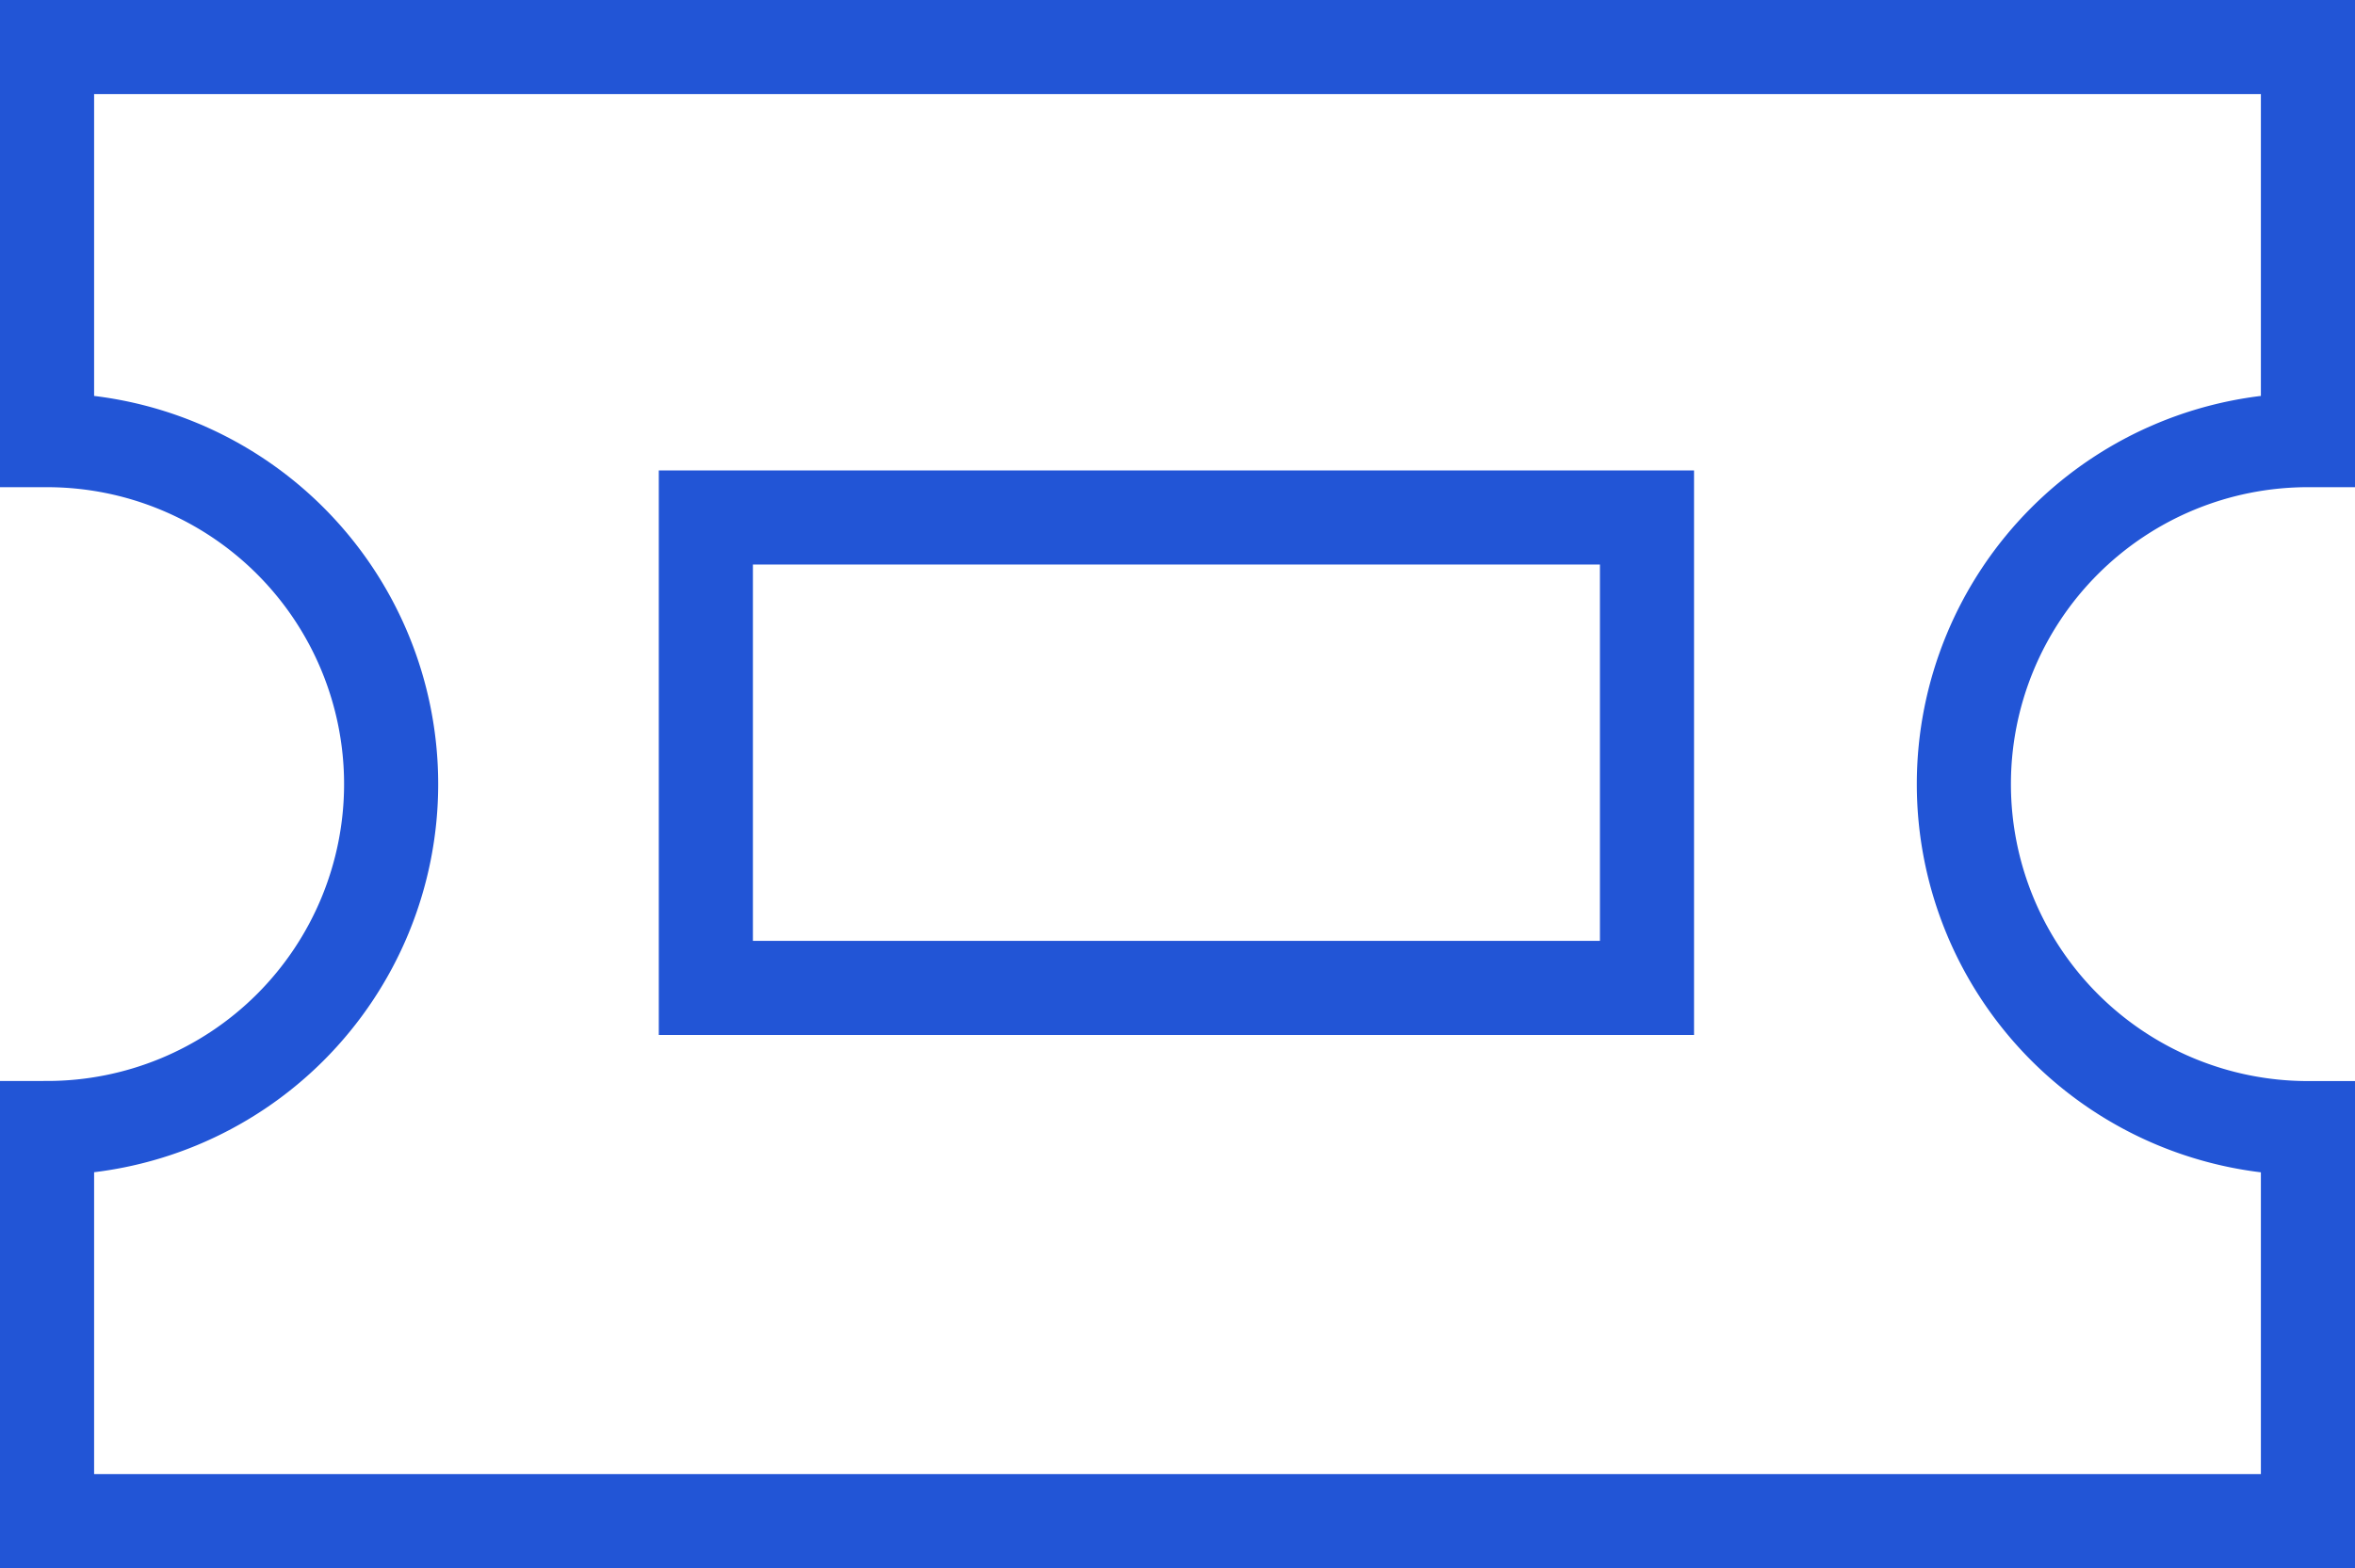
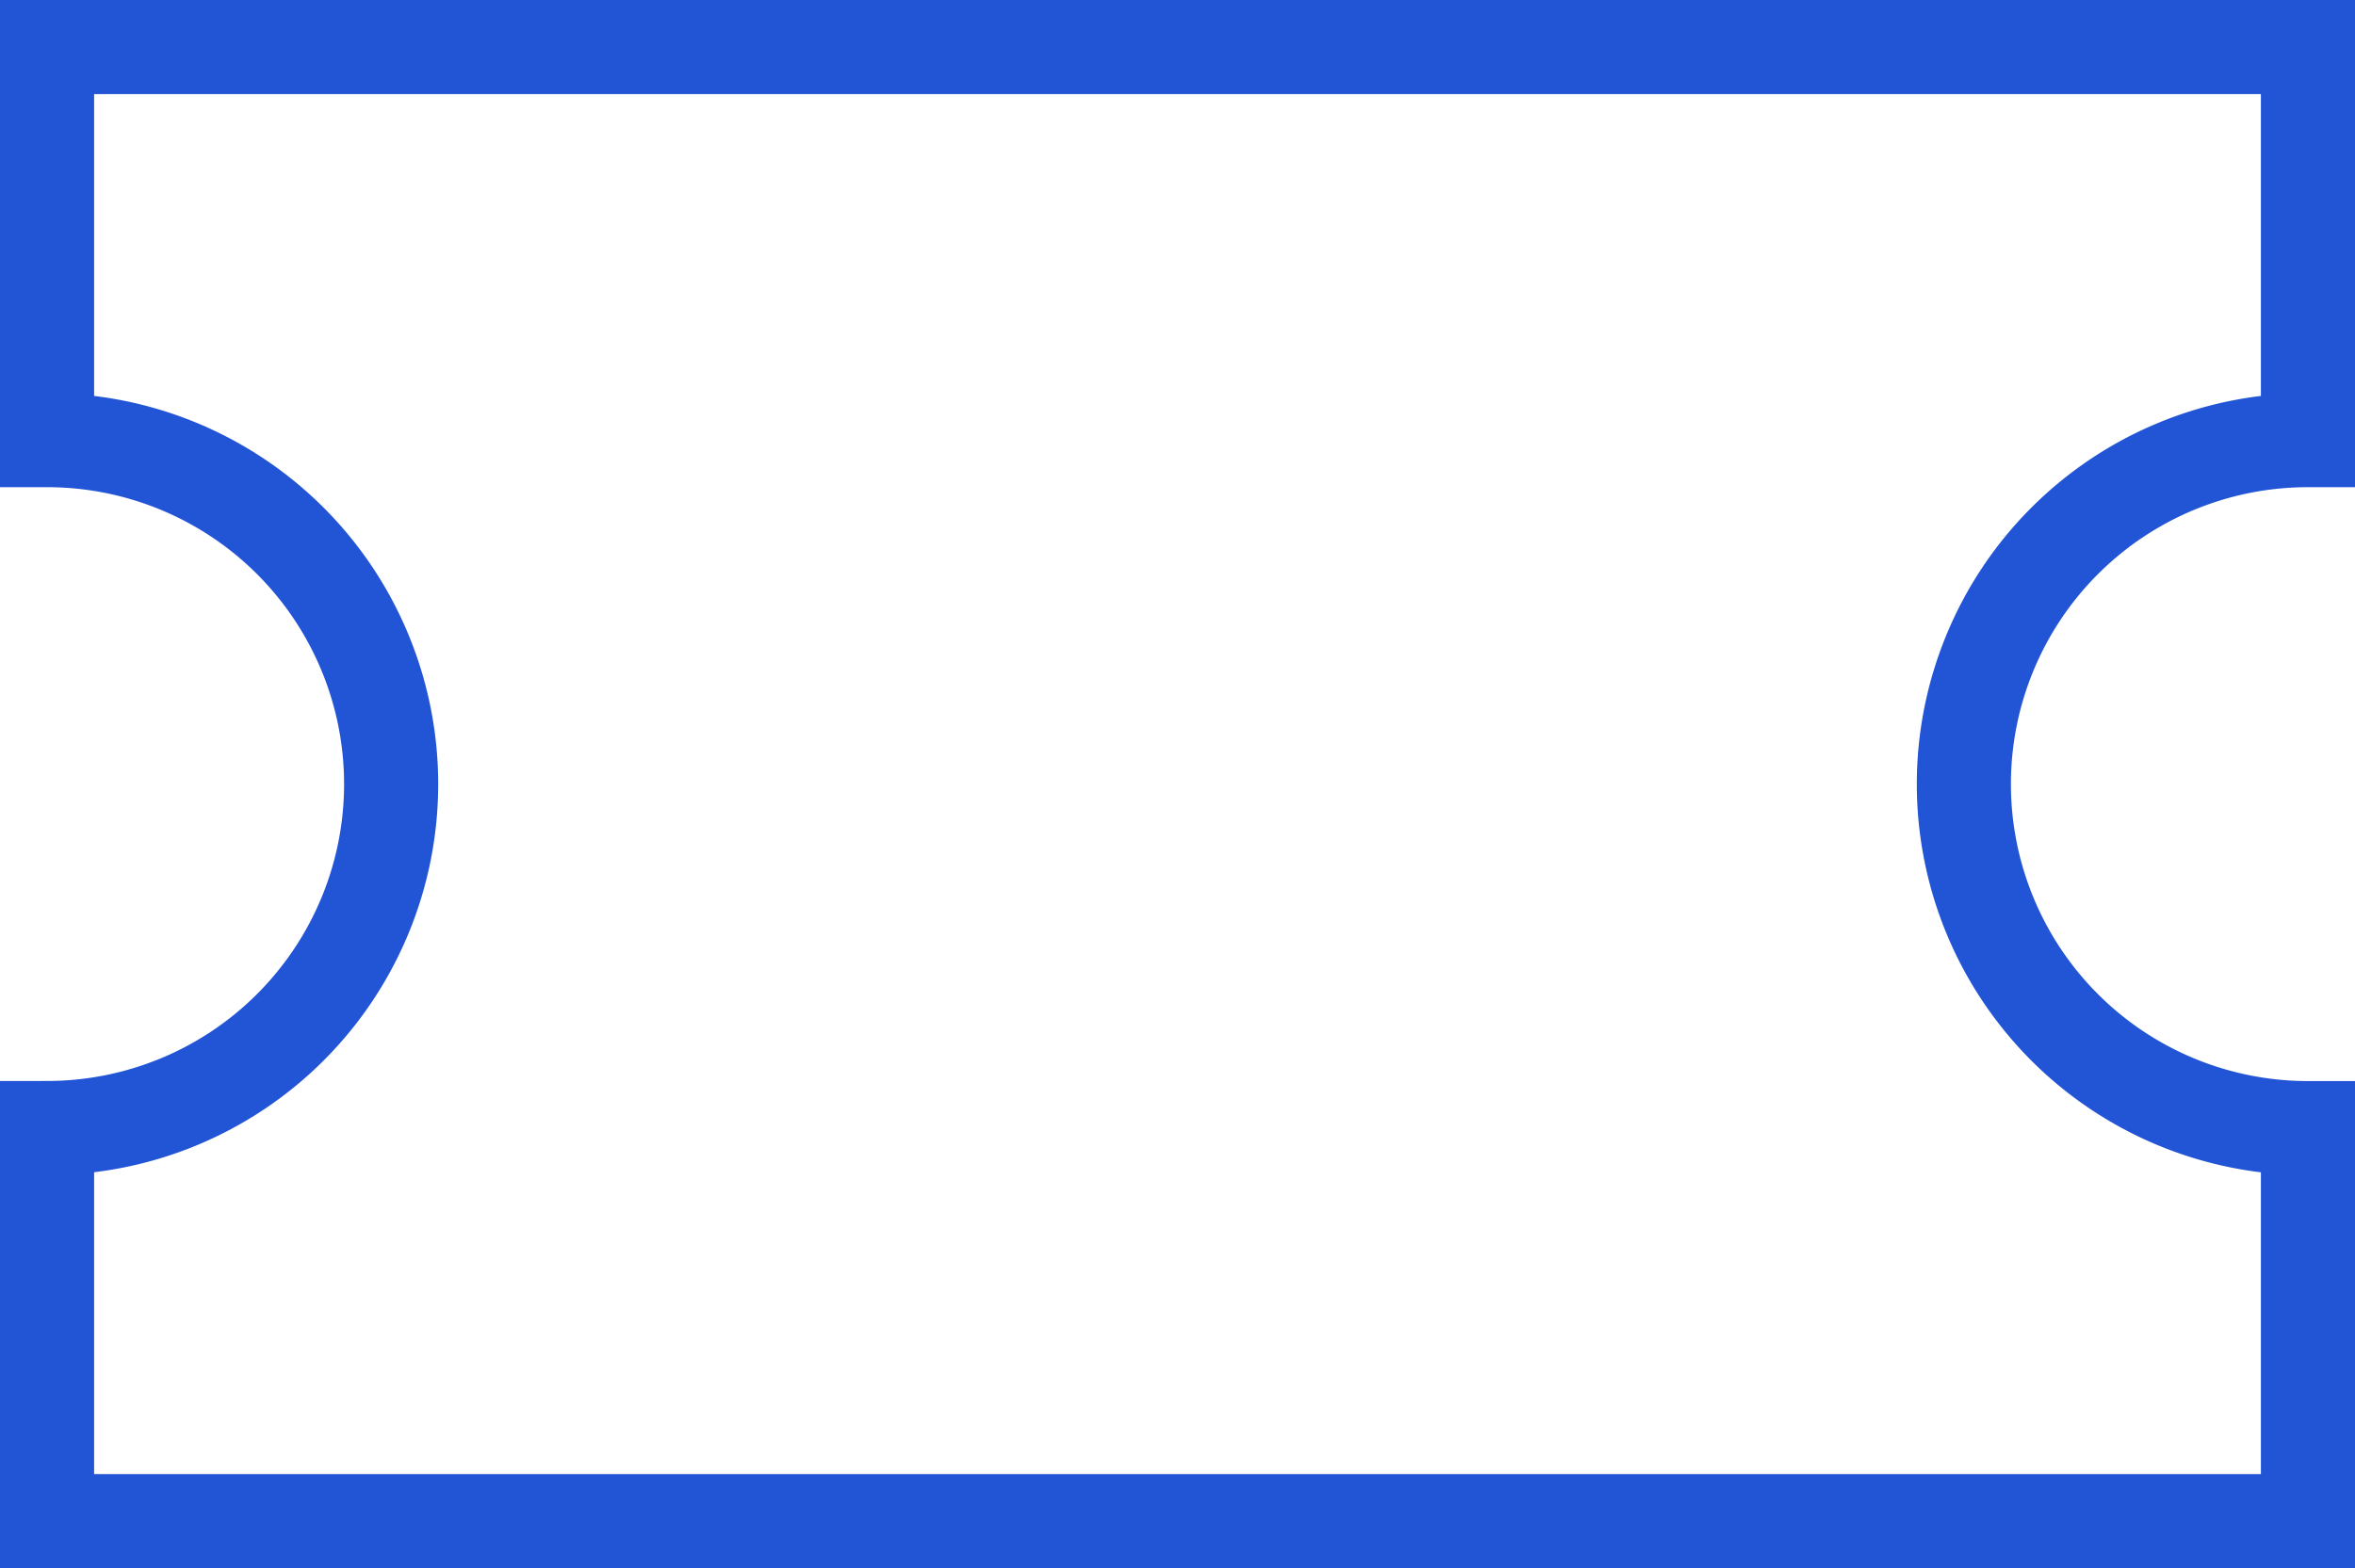
<svg xmlns="http://www.w3.org/2000/svg" width="25.023" height="16.667" viewBox="0 0 25.023 16.667">
  <g id="Ticket" transform="translate(-0.5 -8.5)">
    <path id="Path_93" data-name="Path 93" d="M25.023,24.667H1V20.489H1a3.656,3.656,0,0,0,3.656-3.656h0A3.656,3.656,0,0,0,1,13.178H1V9H25.023v4.178h0a3.656,3.656,0,0,0-3.656,3.656h0a3.656,3.656,0,0,0,3.656,3.656h0Z" fill="none" stroke="#2255d6" stroke-linecap="round" stroke-width="1" />
-     <rect id="Rectangle_544" data-name="Rectangle 544" width="10" height="5" transform="translate(8 14)" fill="none" stroke="#2255d6" stroke-linecap="round" stroke-width="1" />
  </g>
</svg>